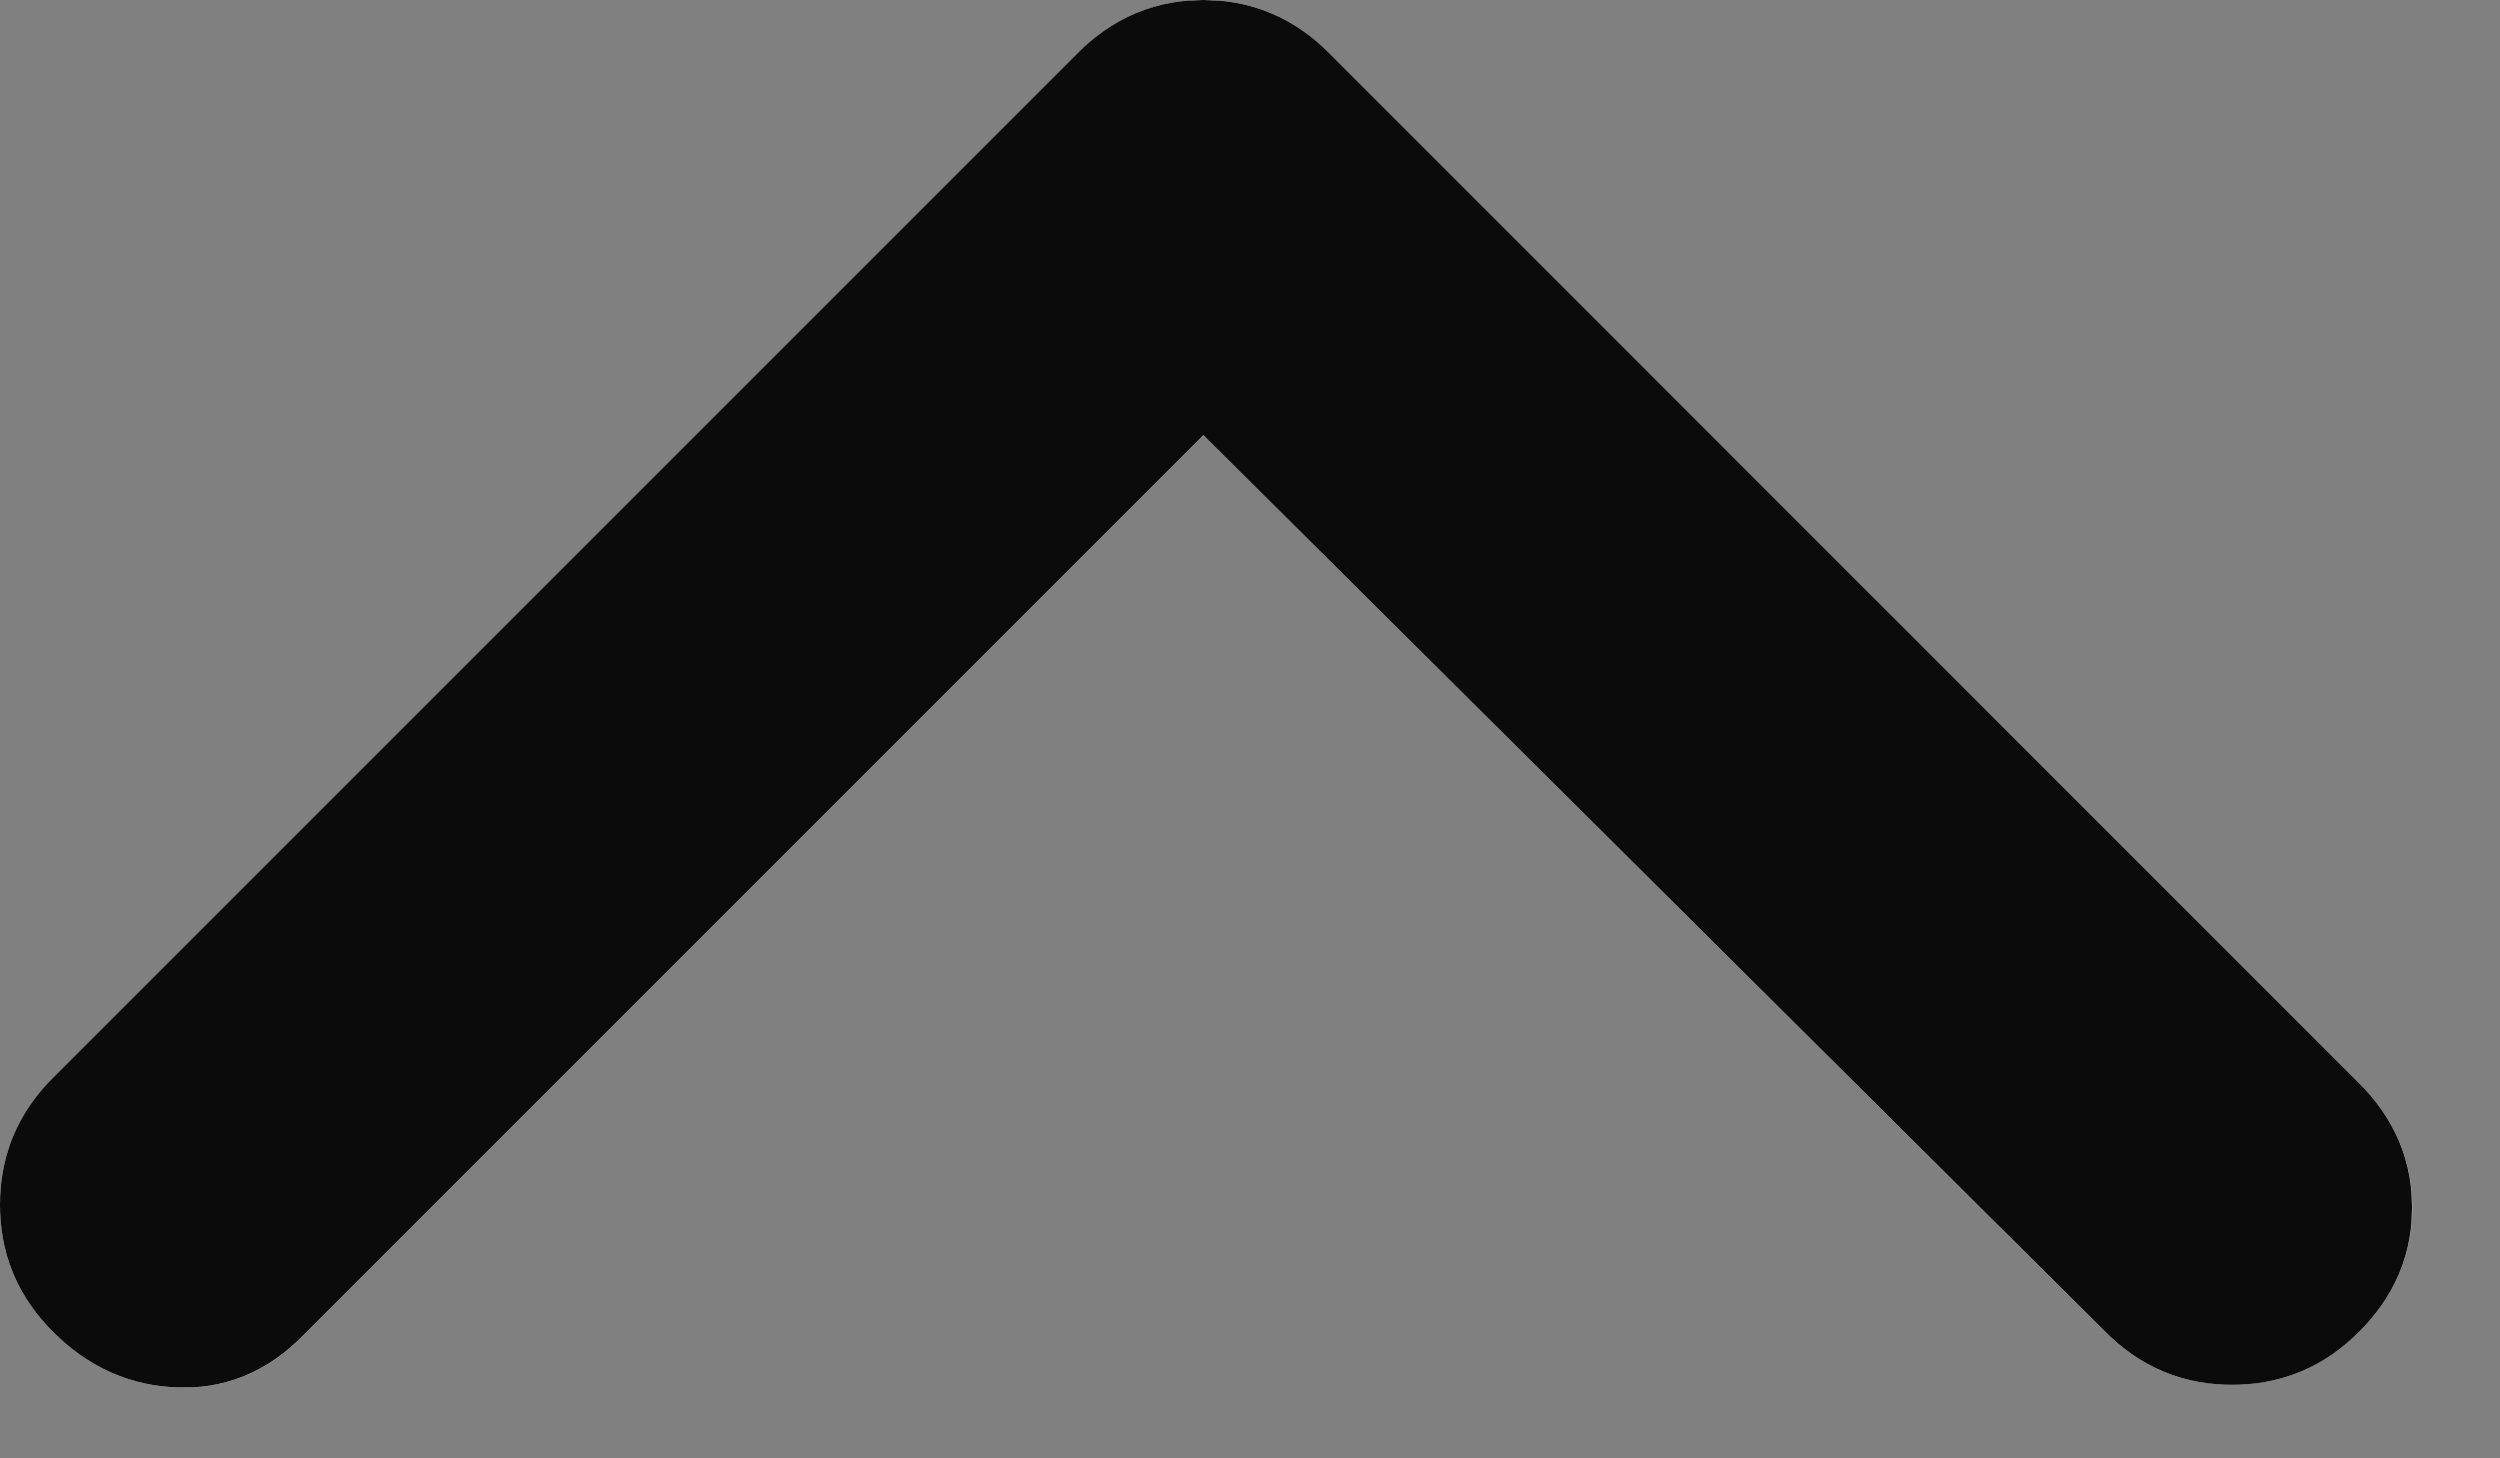
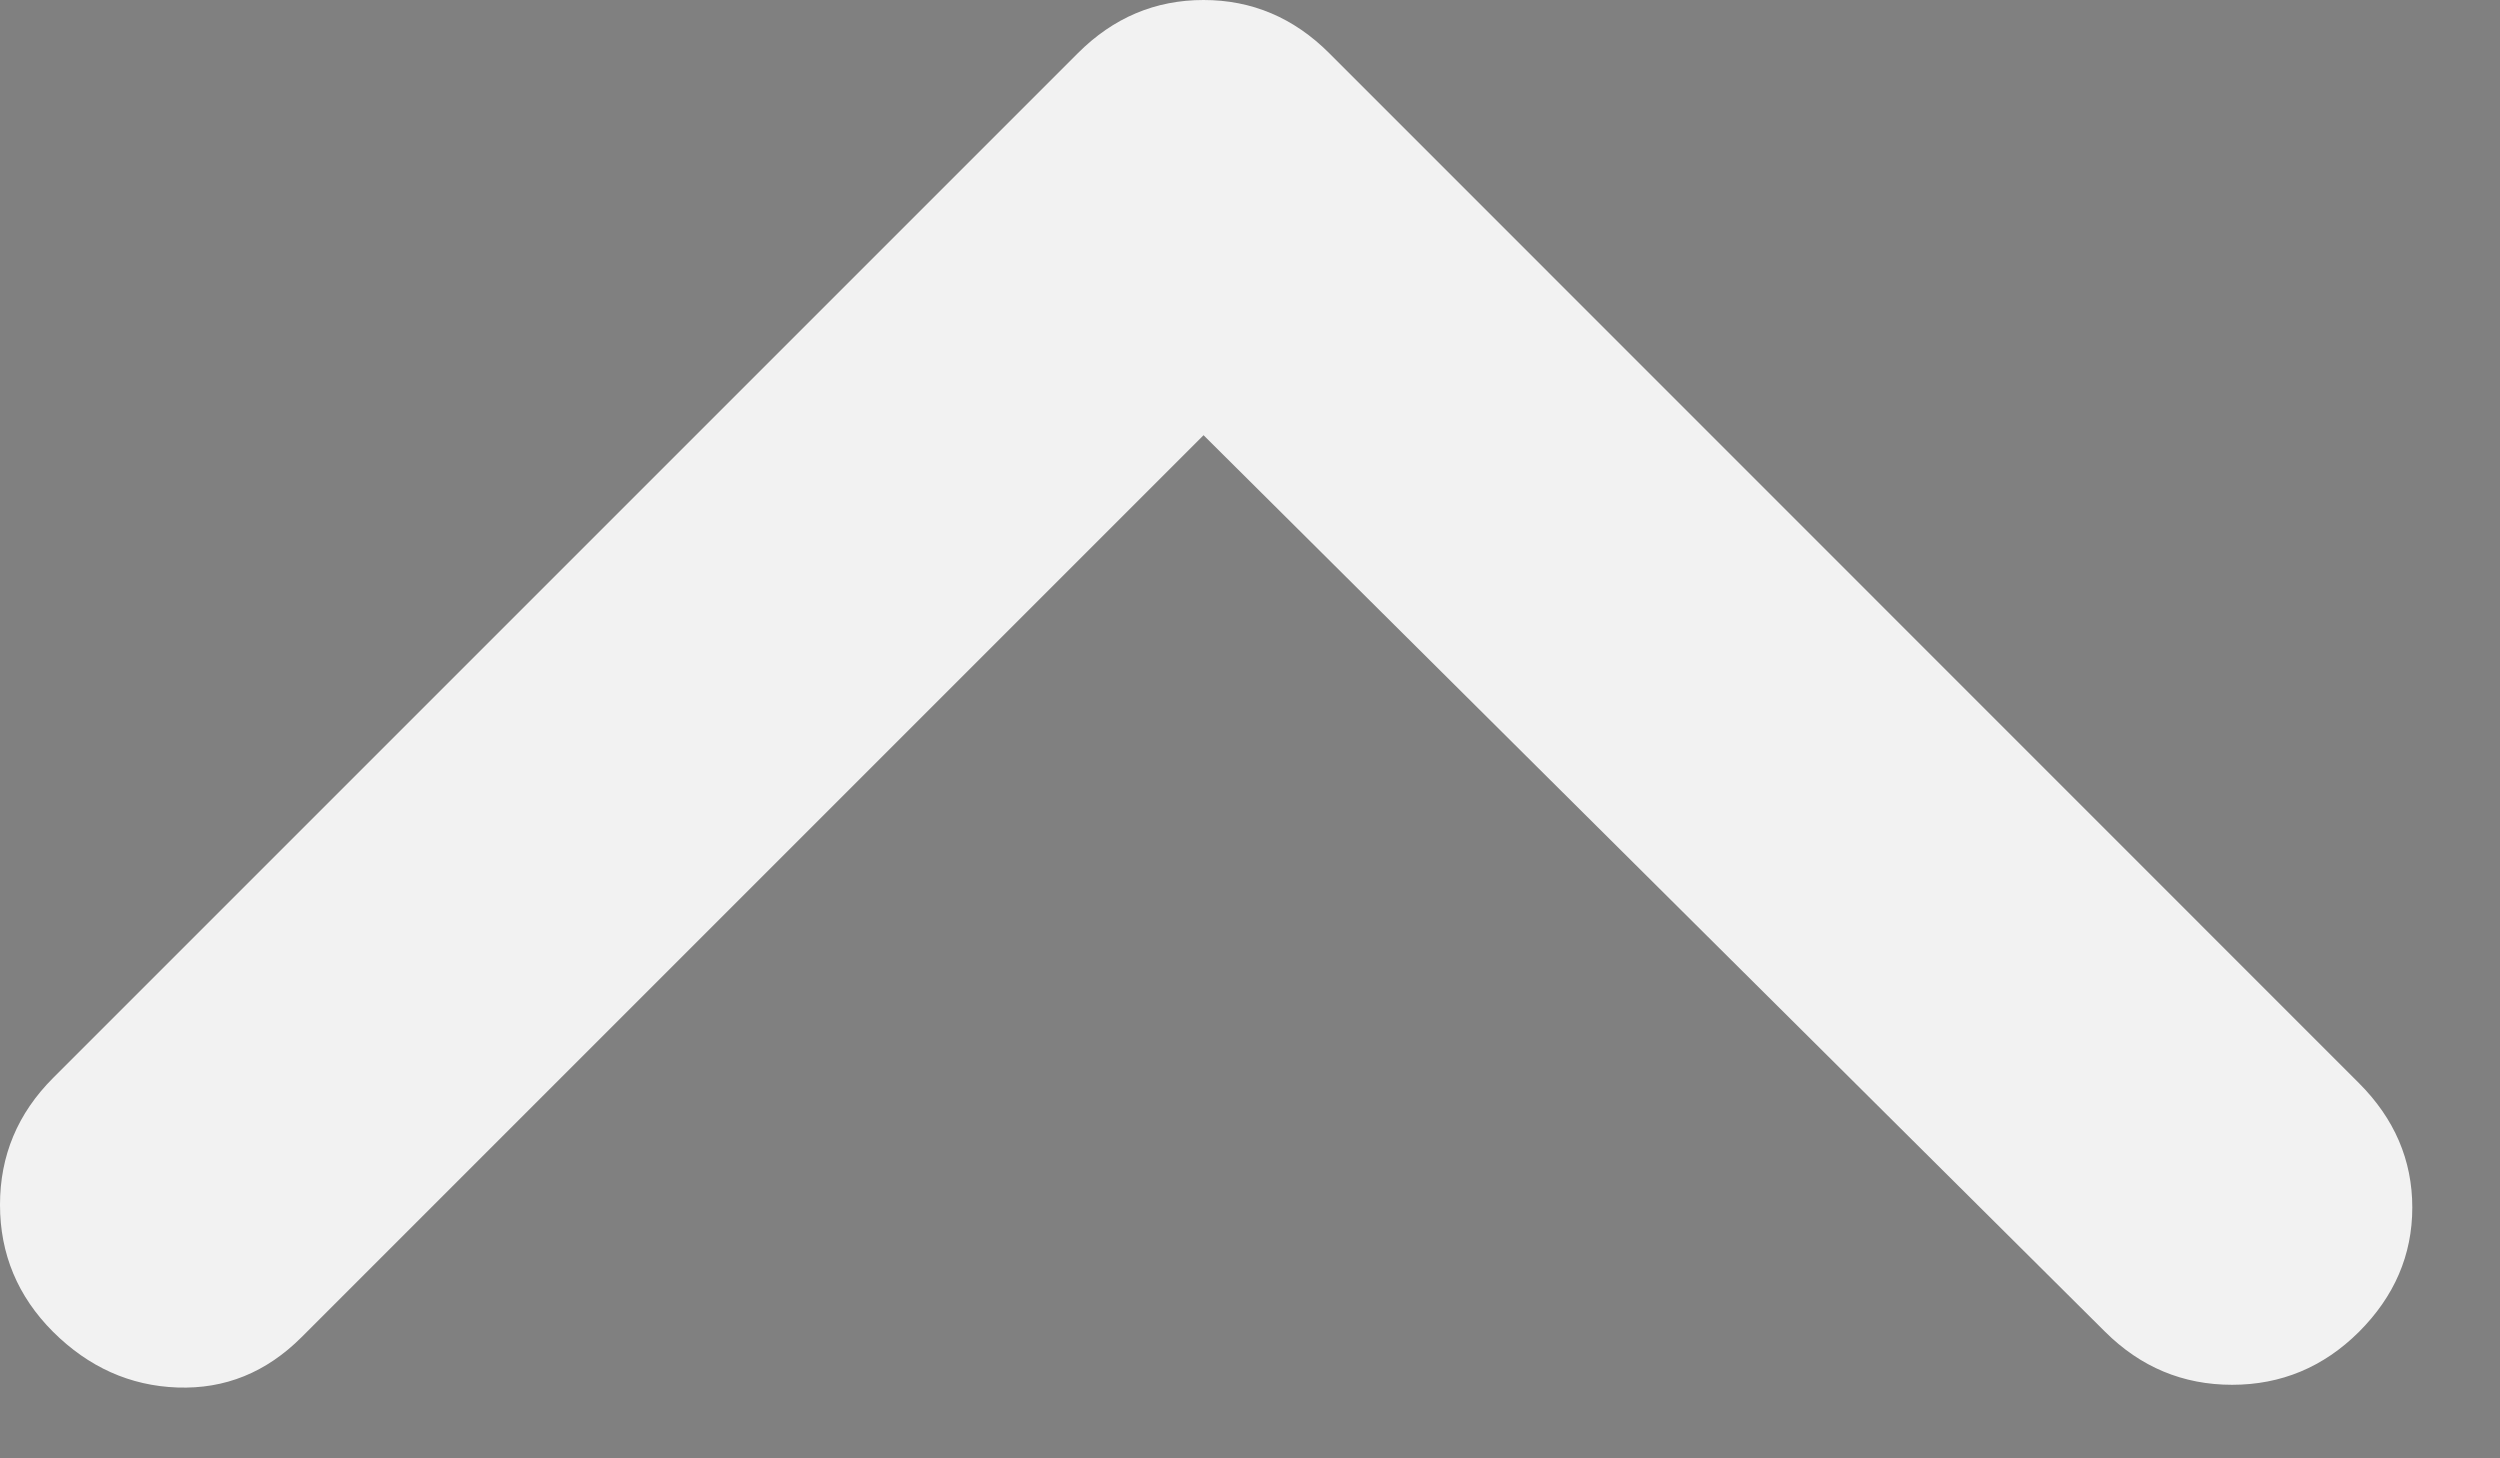
<svg xmlns="http://www.w3.org/2000/svg" fill="none" height="100%" overflow="visible" preserveAspectRatio="none" style="display: block;" viewBox="0 0 12 7" width="100%">
  <rect x="0" y="0" width="12" height="7" fill="#808080" stroke="none" />
  <g id="Vector">
    <path d="M5.777 2.089L1.448 6.418C1.278 6.588 1.08 6.668 0.852 6.66C0.624 6.652 0.425 6.562 0.255 6.393C0.085 6.223 0 6.019 0 5.783C0 5.547 0.085 5.344 0.255 5.174L5.174 0.255C5.344 0.085 5.545 0 5.777 0C6.009 0 6.21 0.085 6.38 0.255L11.323 5.199C11.493 5.369 11.579 5.568 11.579 5.796C11.579 6.024 11.493 6.223 11.323 6.393C11.153 6.562 10.95 6.647 10.714 6.647C10.478 6.647 10.275 6.562 10.105 6.393L5.777 2.089Z" fill="#F8F8F8" fill-opacity="0.95" />
-     <path d="M5.776 0.5C5.87 0.5 5.946 0.528 6.026 0.608L10.97 5.553C11.052 5.635 11.078 5.709 11.078 5.796C11.078 5.883 11.052 5.957 10.97 6.039C10.892 6.117 10.815 6.147 10.714 6.147C10.613 6.147 10.537 6.117 10.459 6.039L10.458 6.038L6.129 1.734L5.775 1.383L1.095 6.063C1.017 6.141 0.951 6.163 0.87 6.16C0.776 6.157 0.694 6.125 0.608 6.039C0.53 5.961 0.5 5.884 0.5 5.783C0.5 5.682 0.53 5.605 0.608 5.527L5.527 0.608C5.607 0.528 5.683 0.5 5.776 0.5Z" stroke="black" stroke-opacity="0.95" />
  </g>
</svg>